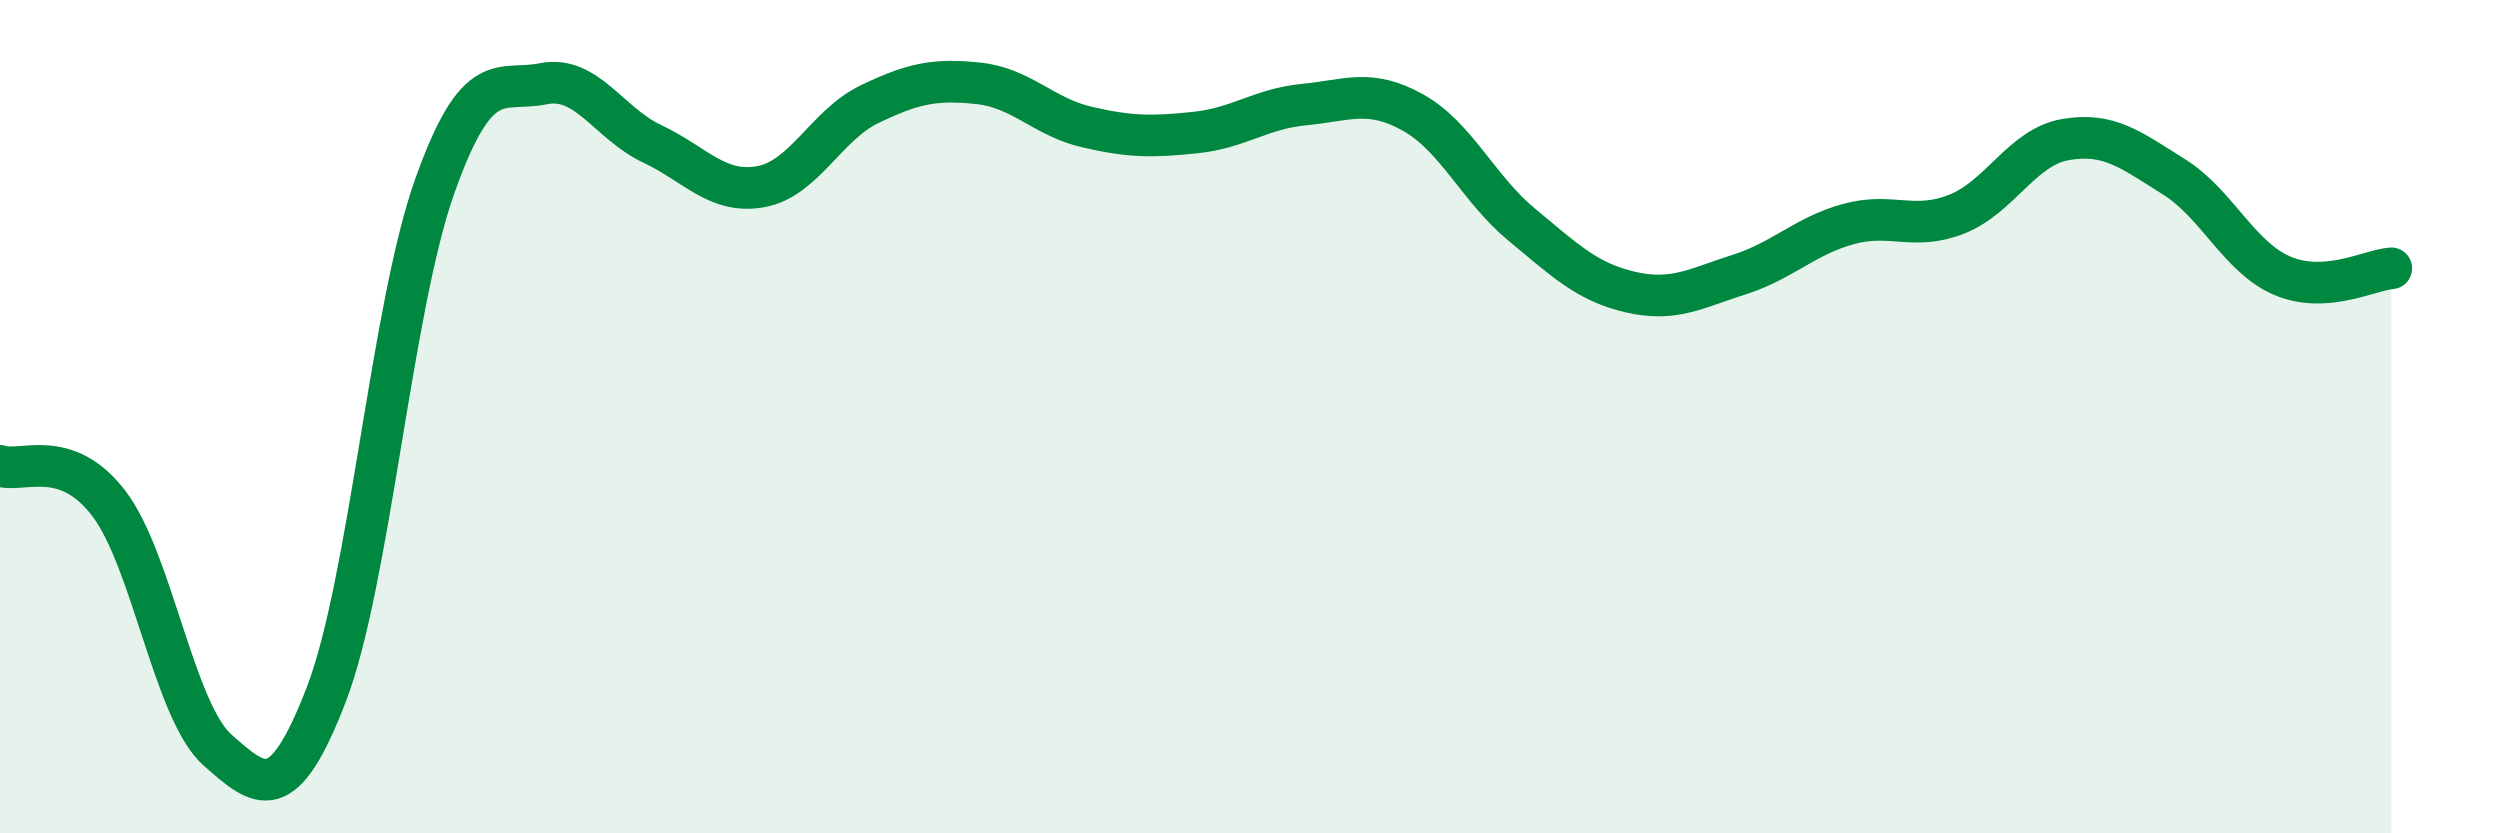
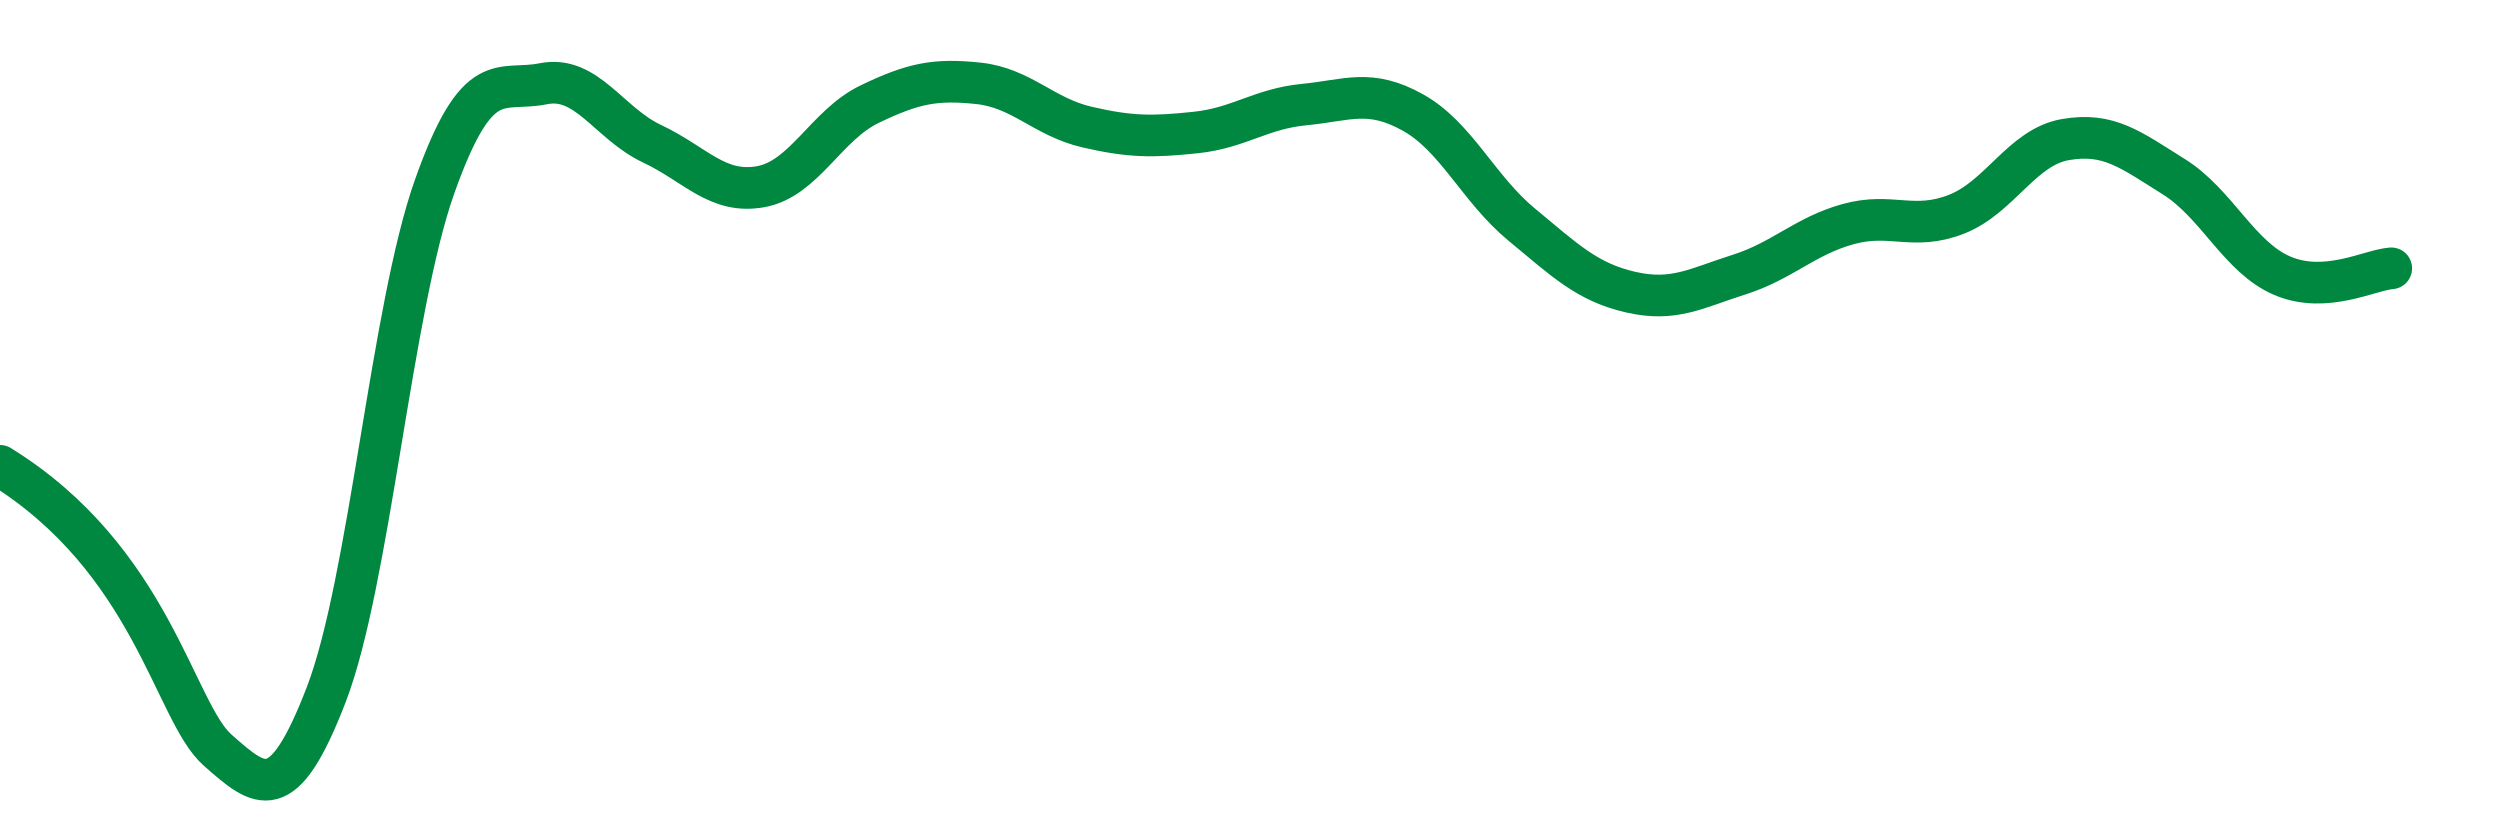
<svg xmlns="http://www.w3.org/2000/svg" width="60" height="20" viewBox="0 0 60 20">
-   <path d="M 0,11.18 C 0.52,11.36 1.57,10.72 2.61,12.08 C 3.65,13.44 4.18,17.08 5.22,18 C 6.26,18.92 6.79,19.37 7.83,16.67 C 8.87,13.97 9.39,7.41 10.43,4.48 C 11.47,1.55 12,2.22 13.04,2.01 C 14.08,1.8 14.61,2.96 15.65,3.45 C 16.69,3.94 17.22,4.67 18.26,4.48 C 19.3,4.29 19.83,3 20.87,2.5 C 21.91,2 22.44,1.89 23.48,2 C 24.52,2.11 25.05,2.81 26.09,3.05 C 27.13,3.29 27.66,3.29 28.7,3.18 C 29.74,3.07 30.26,2.61 31.3,2.51 C 32.34,2.41 32.87,2.12 33.91,2.7 C 34.95,3.28 35.48,4.53 36.52,5.39 C 37.56,6.25 38.09,6.77 39.13,7.01 C 40.17,7.25 40.7,6.92 41.74,6.59 C 42.78,6.26 43.31,5.67 44.35,5.38 C 45.39,5.09 45.92,5.55 46.96,5.14 C 48,4.73 48.53,3.53 49.57,3.35 C 50.61,3.17 51.13,3.59 52.17,4.24 C 53.21,4.89 53.74,6.18 54.78,6.62 C 55.82,7.06 56.87,6.48 57.39,6.44L57.39 20L0 20Z" fill="#008740" opacity="0.1" stroke-linecap="round" stroke-linejoin="round" />
-   <path d="M 0,11.18 C 0.52,11.36 1.57,10.72 2.61,12.08 C 3.65,13.44 4.18,17.08 5.22,18 C 6.26,18.92 6.79,19.37 7.83,16.67 C 8.87,13.97 9.39,7.41 10.43,4.48 C 11.47,1.55 12,2.22 13.04,2.01 C 14.08,1.8 14.61,2.96 15.65,3.45 C 16.69,3.94 17.22,4.67 18.26,4.48 C 19.3,4.29 19.83,3 20.87,2.5 C 21.91,2 22.44,1.89 23.48,2 C 24.52,2.11 25.05,2.81 26.09,3.05 C 27.13,3.29 27.66,3.29 28.7,3.18 C 29.74,3.07 30.26,2.61 31.3,2.51 C 32.34,2.41 32.87,2.12 33.91,2.7 C 34.95,3.28 35.48,4.53 36.52,5.39 C 37.56,6.25 38.09,6.77 39.13,7.01 C 40.17,7.25 40.7,6.92 41.74,6.59 C 42.78,6.26 43.31,5.67 44.35,5.38 C 45.39,5.09 45.92,5.55 46.96,5.14 C 48,4.73 48.53,3.53 49.57,3.35 C 50.61,3.17 51.13,3.59 52.17,4.24 C 53.21,4.89 53.74,6.18 54.78,6.62 C 55.82,7.06 56.87,6.48 57.39,6.44" stroke="#008740" stroke-width="1" fill="none" stroke-linecap="round" stroke-linejoin="round" />
+   <path d="M 0,11.18 C 3.65,13.44 4.18,17.08 5.22,18 C 6.26,18.92 6.79,19.37 7.83,16.67 C 8.87,13.97 9.39,7.41 10.43,4.48 C 11.47,1.55 12,2.22 13.04,2.01 C 14.08,1.8 14.61,2.96 15.65,3.45 C 16.69,3.94 17.22,4.67 18.26,4.48 C 19.3,4.29 19.83,3 20.87,2.5 C 21.91,2 22.44,1.89 23.48,2 C 24.52,2.11 25.05,2.81 26.09,3.05 C 27.13,3.29 27.66,3.29 28.7,3.18 C 29.74,3.07 30.26,2.61 31.3,2.51 C 32.34,2.41 32.87,2.12 33.91,2.7 C 34.95,3.28 35.48,4.53 36.52,5.39 C 37.56,6.25 38.09,6.77 39.13,7.01 C 40.17,7.25 40.7,6.92 41.74,6.59 C 42.78,6.26 43.31,5.67 44.35,5.38 C 45.39,5.09 45.92,5.55 46.96,5.14 C 48,4.73 48.53,3.53 49.57,3.35 C 50.61,3.17 51.13,3.59 52.17,4.24 C 53.21,4.89 53.74,6.18 54.78,6.62 C 55.82,7.06 56.87,6.48 57.39,6.44" stroke="#008740" stroke-width="1" fill="none" stroke-linecap="round" stroke-linejoin="round" />
</svg>